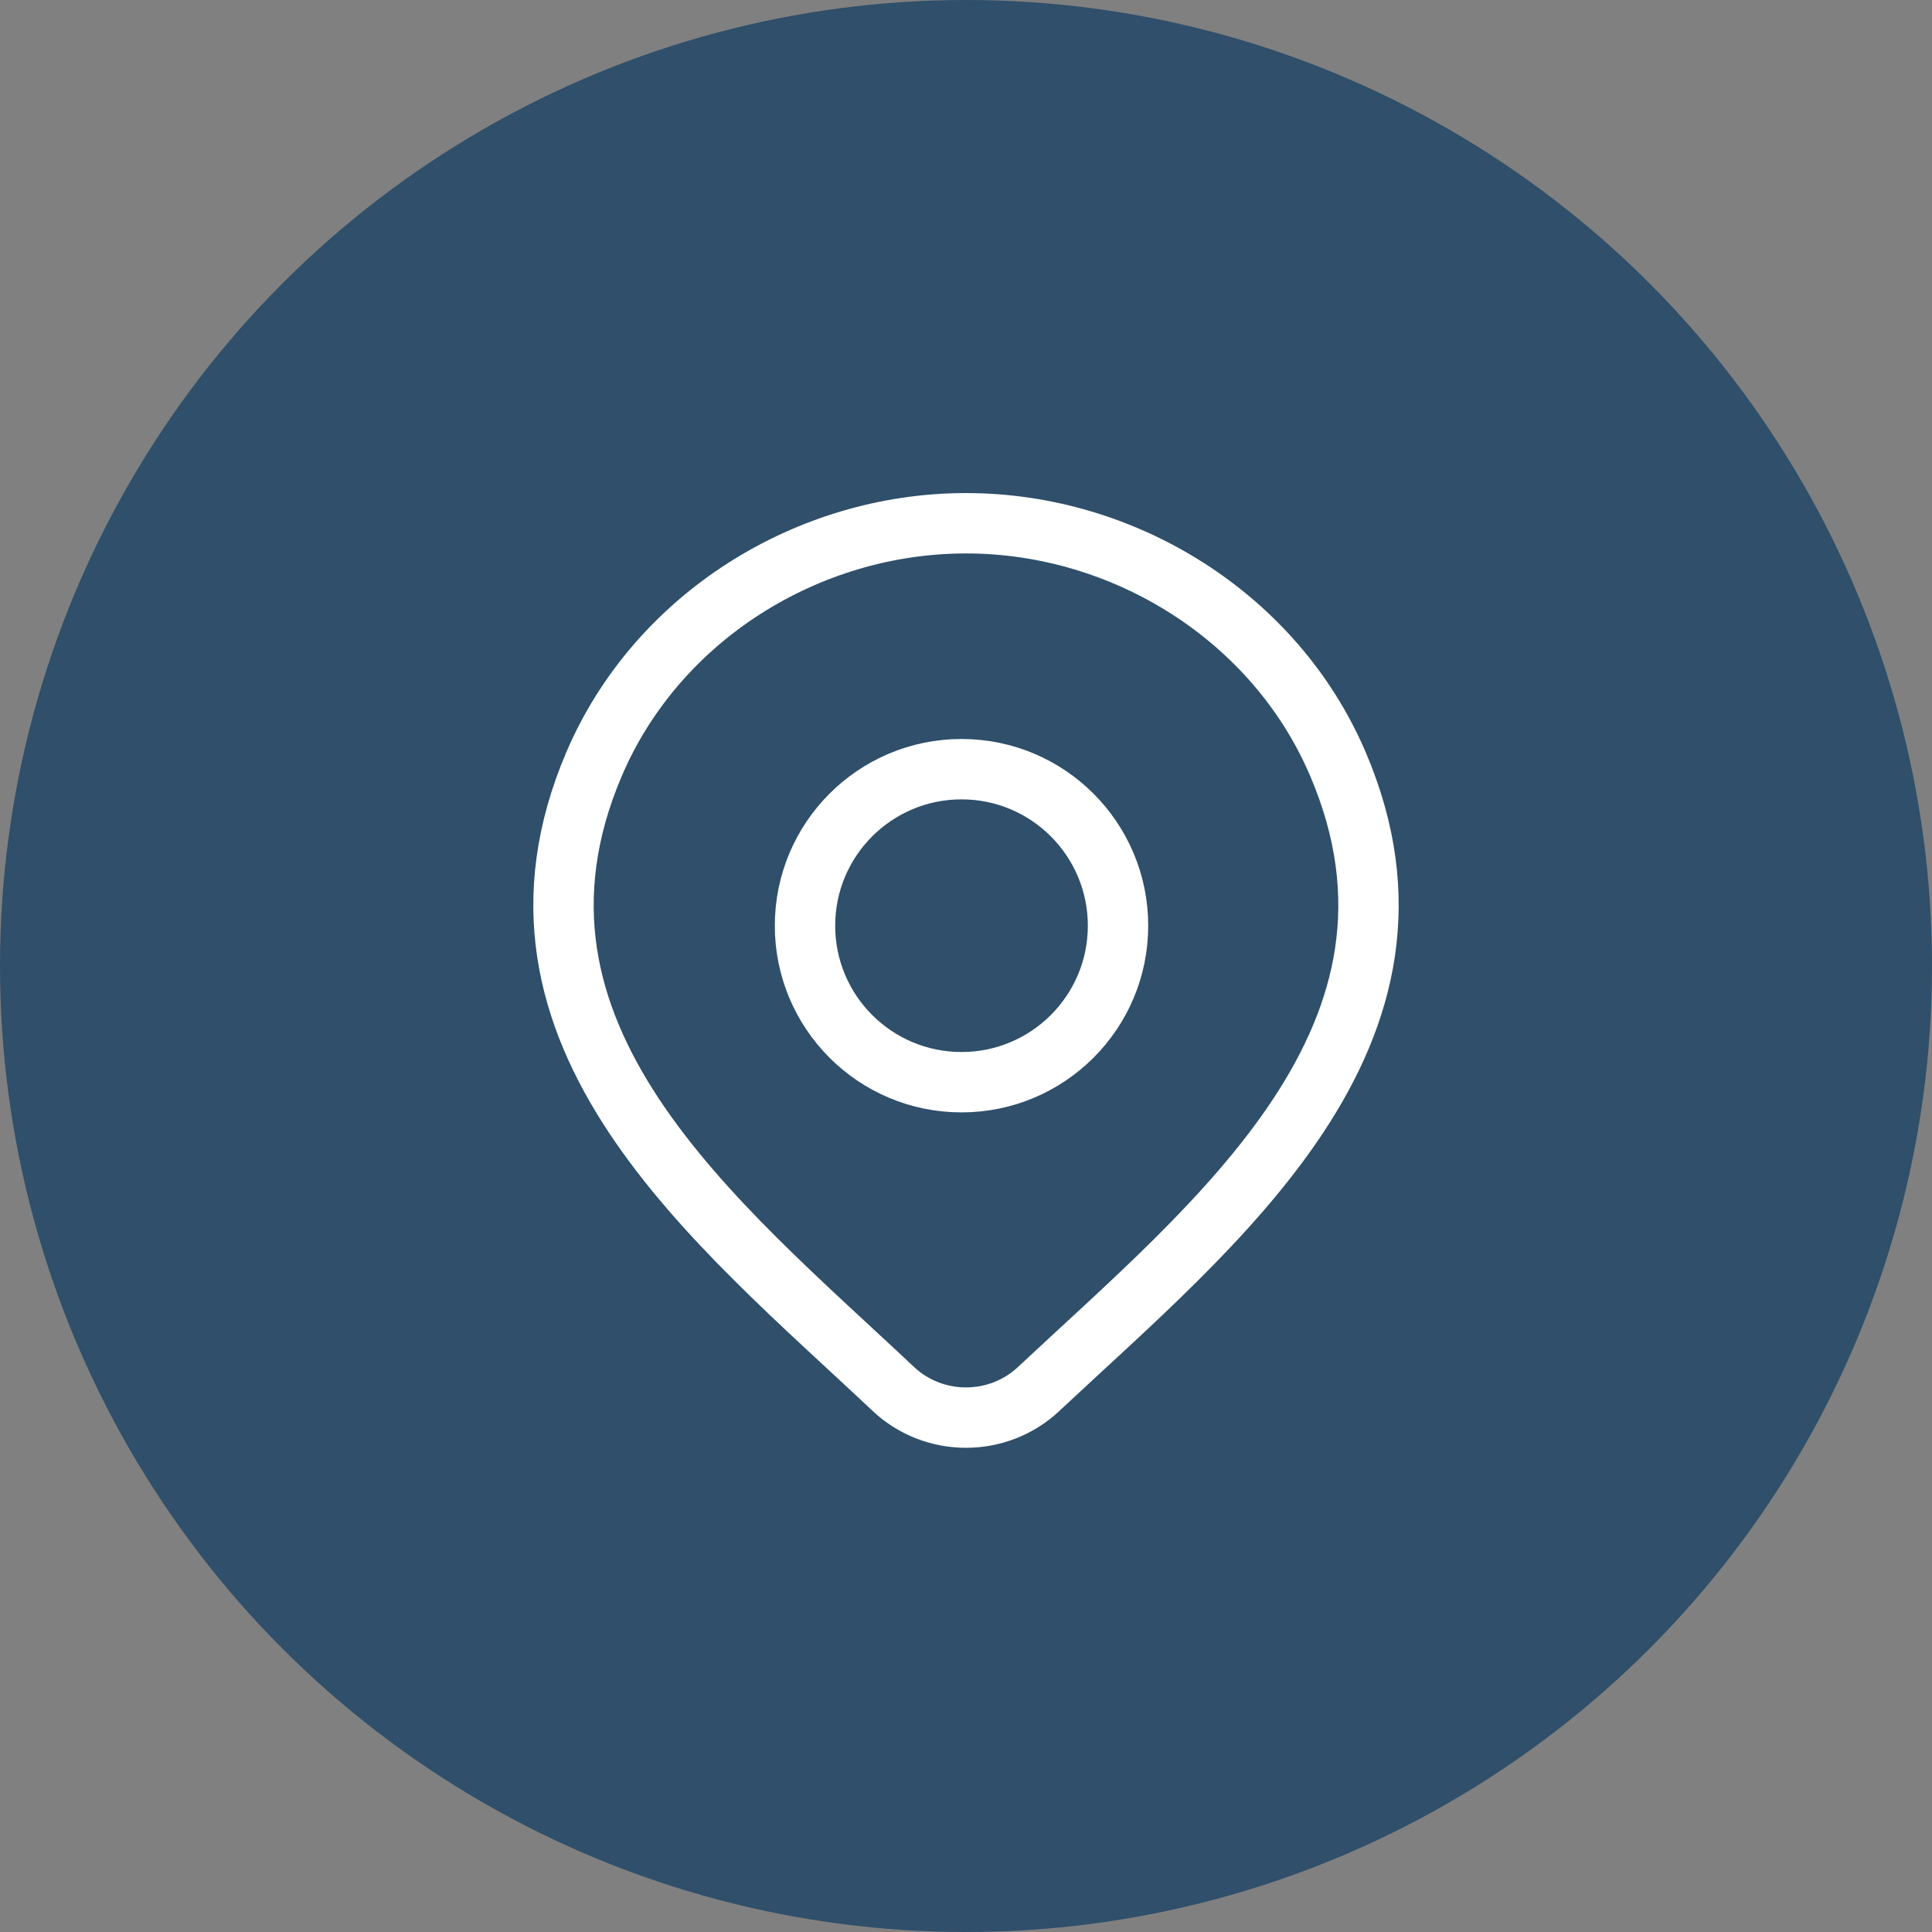
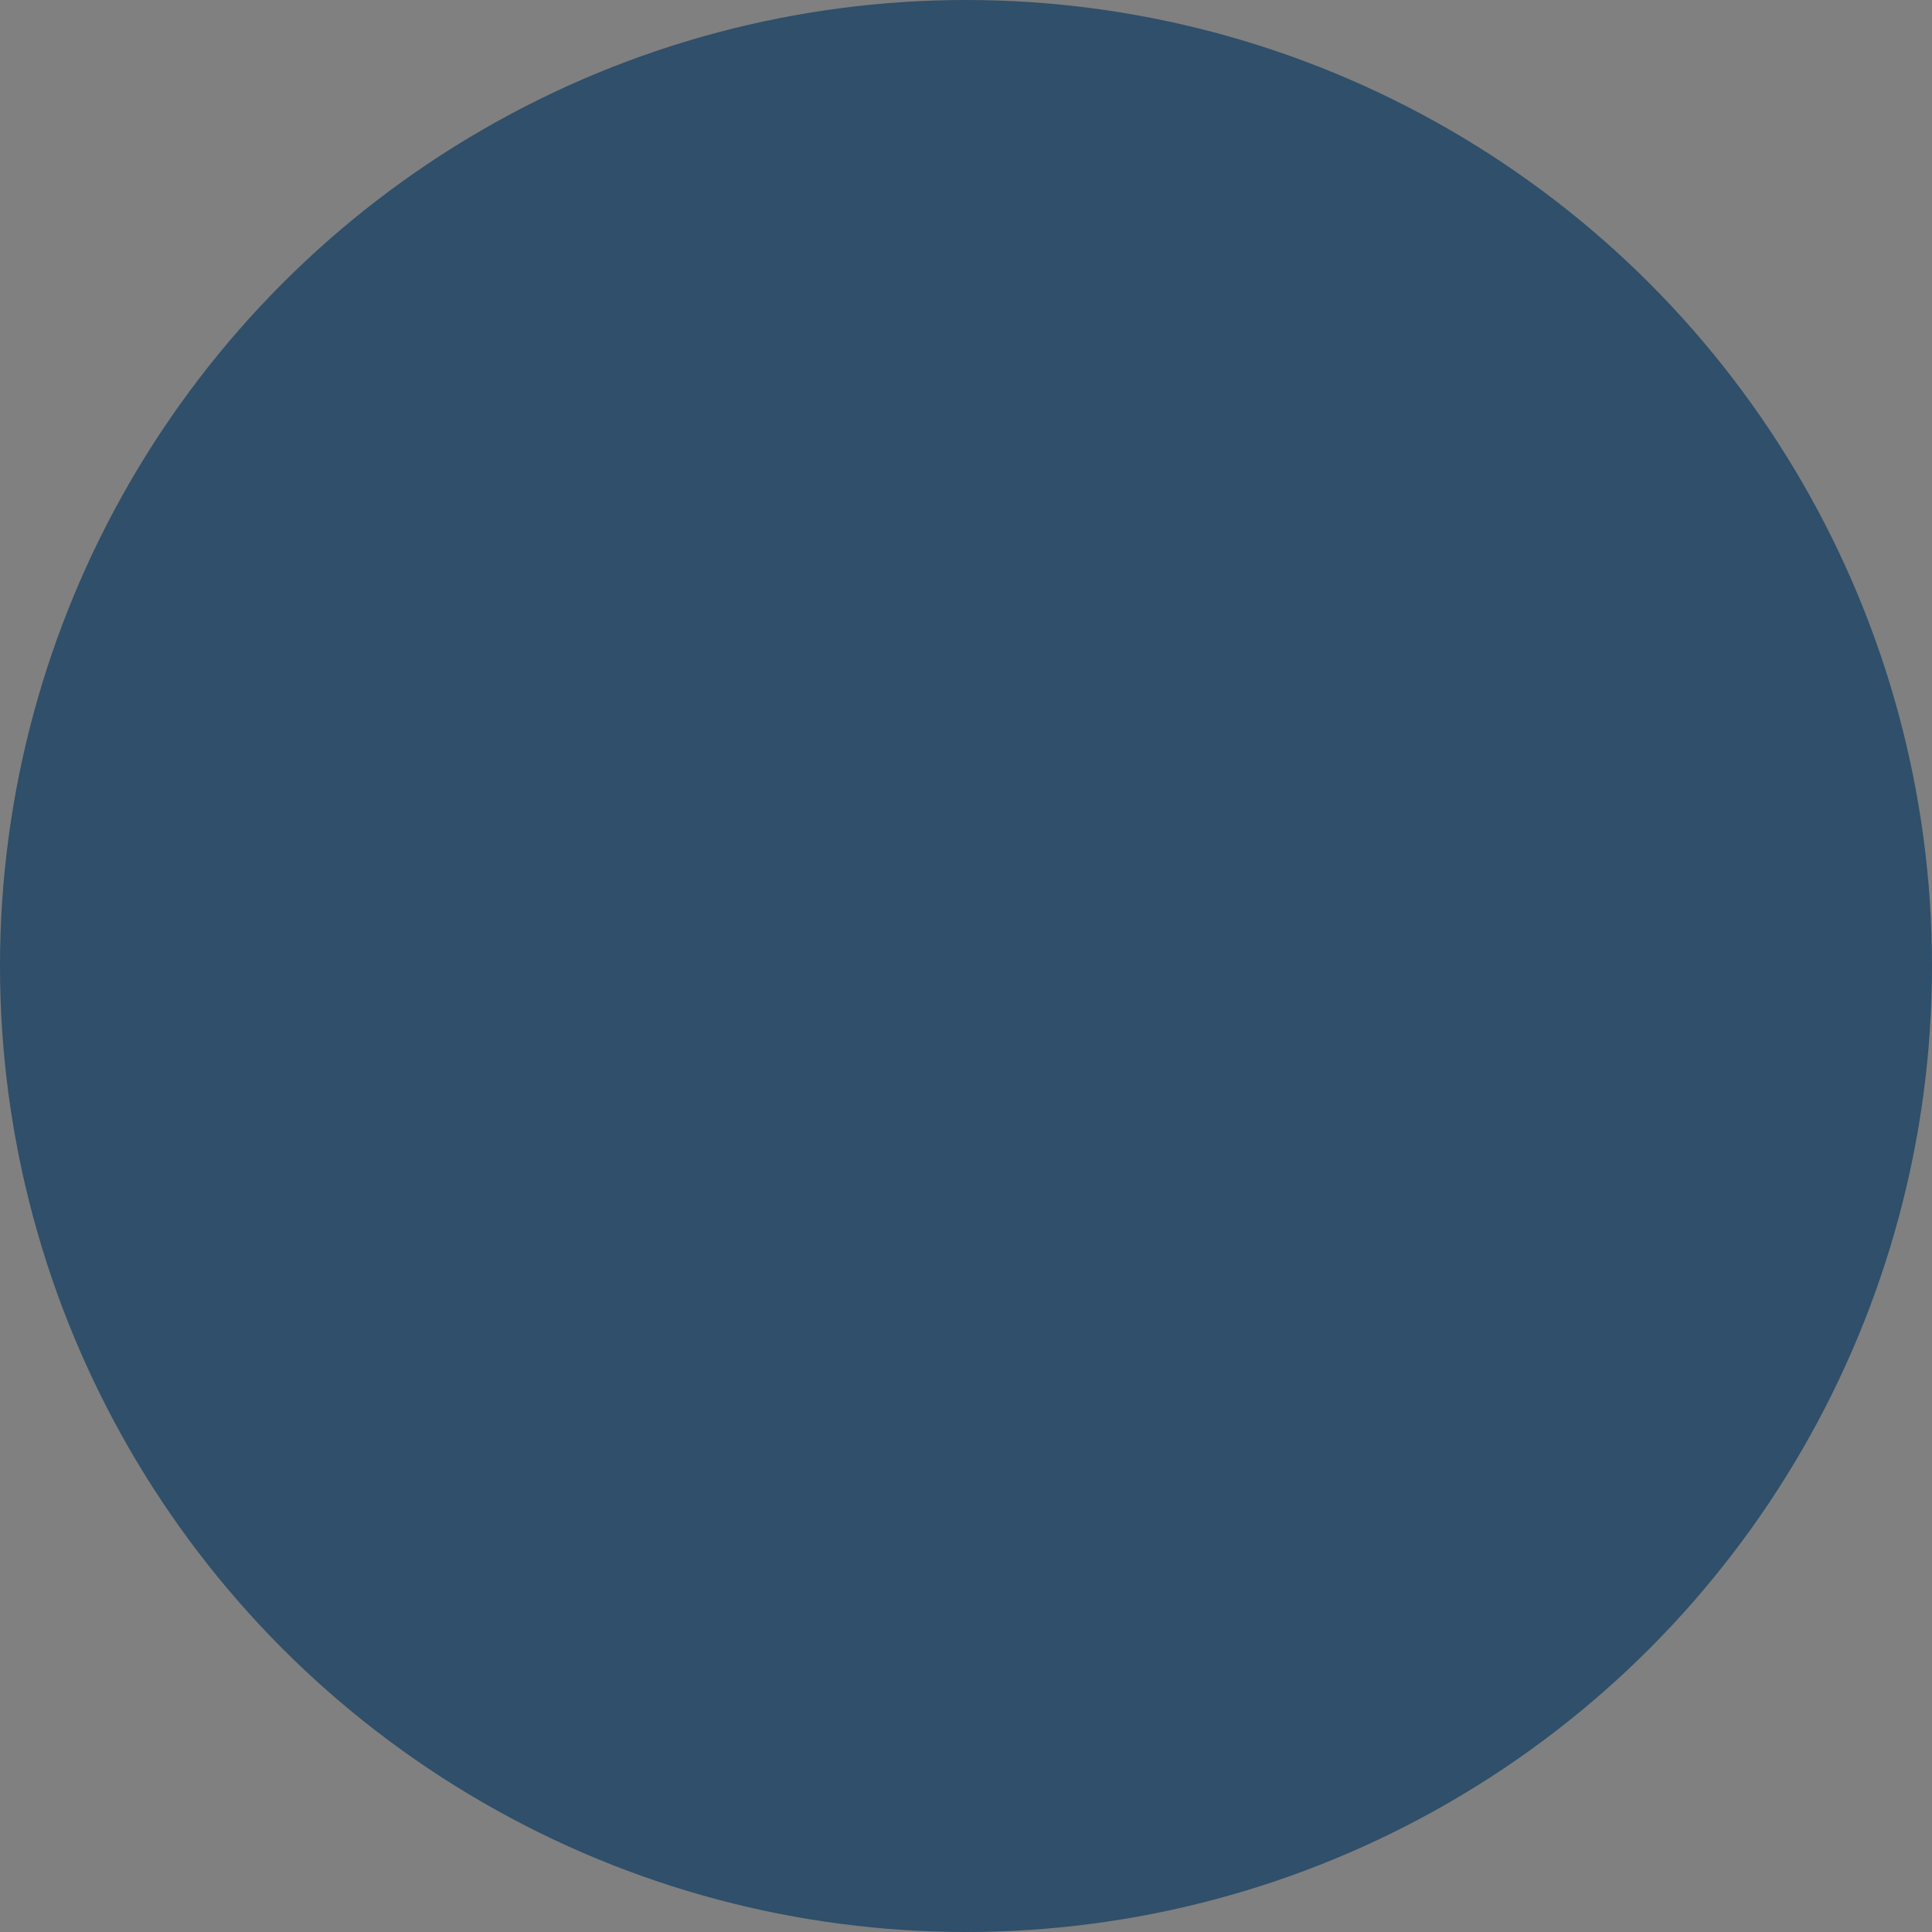
<svg xmlns="http://www.w3.org/2000/svg" width="48" height="48" viewBox="0 0 48 48" fill="none">
  <rect x="0" y="0" width="48" height="48" fill="#808080" stroke="none" />
  <circle cx="24" cy="24" r="24" fill="#2F4F6A" />
-   <path d="M25.796 34.517C25.314 34.968 24.671 35.22 24 35.22C23.33 35.22 22.686 34.968 22.204 34.517C17.792 30.36 11.879 25.718 14.762 18.977C16.322 15.332 20.064 13 24 13C27.936 13 31.679 15.332 33.238 18.977C36.118 25.709 30.219 30.375 25.796 34.517Z" stroke="white" stroke-width="1.5" />
-   <path d="M27.777 22.999C27.777 25.146 26.036 26.887 23.889 26.887C21.741 26.887 20 25.146 20 22.999C20 20.851 21.741 19.11 23.889 19.11C26.036 19.11 27.777 20.851 27.777 22.999Z" stroke="white" stroke-width="1.5" />
</svg>